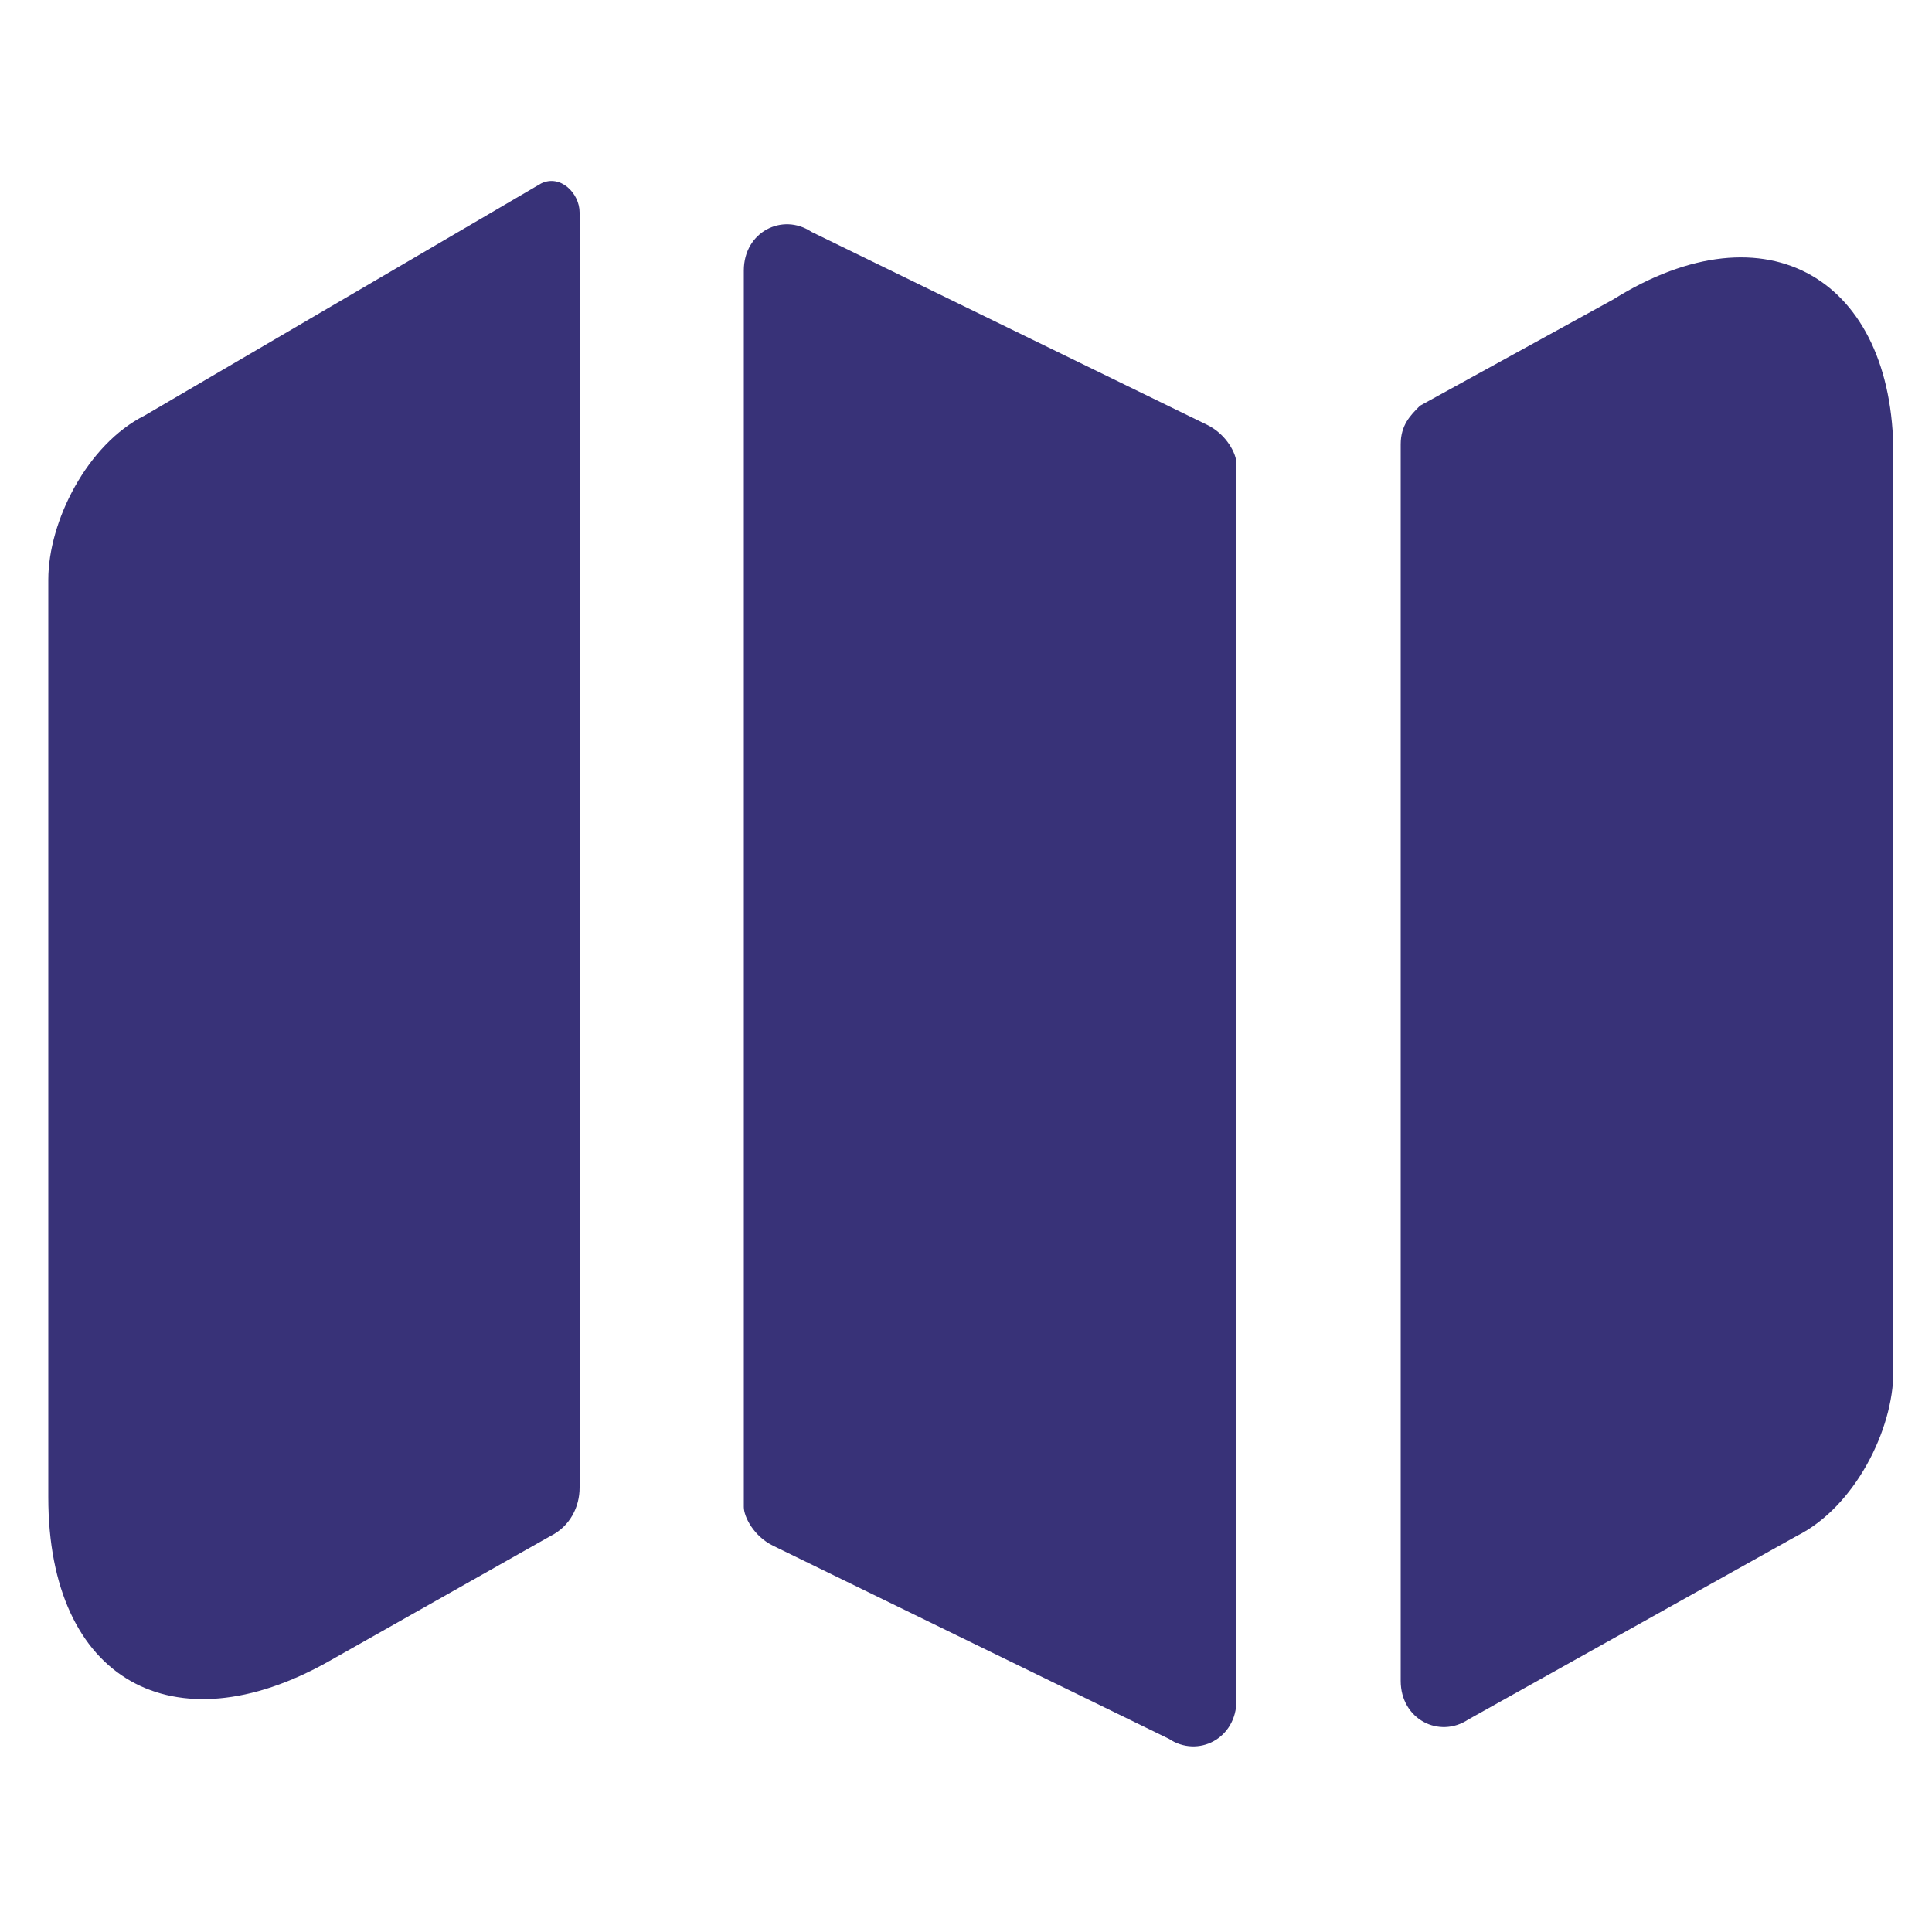
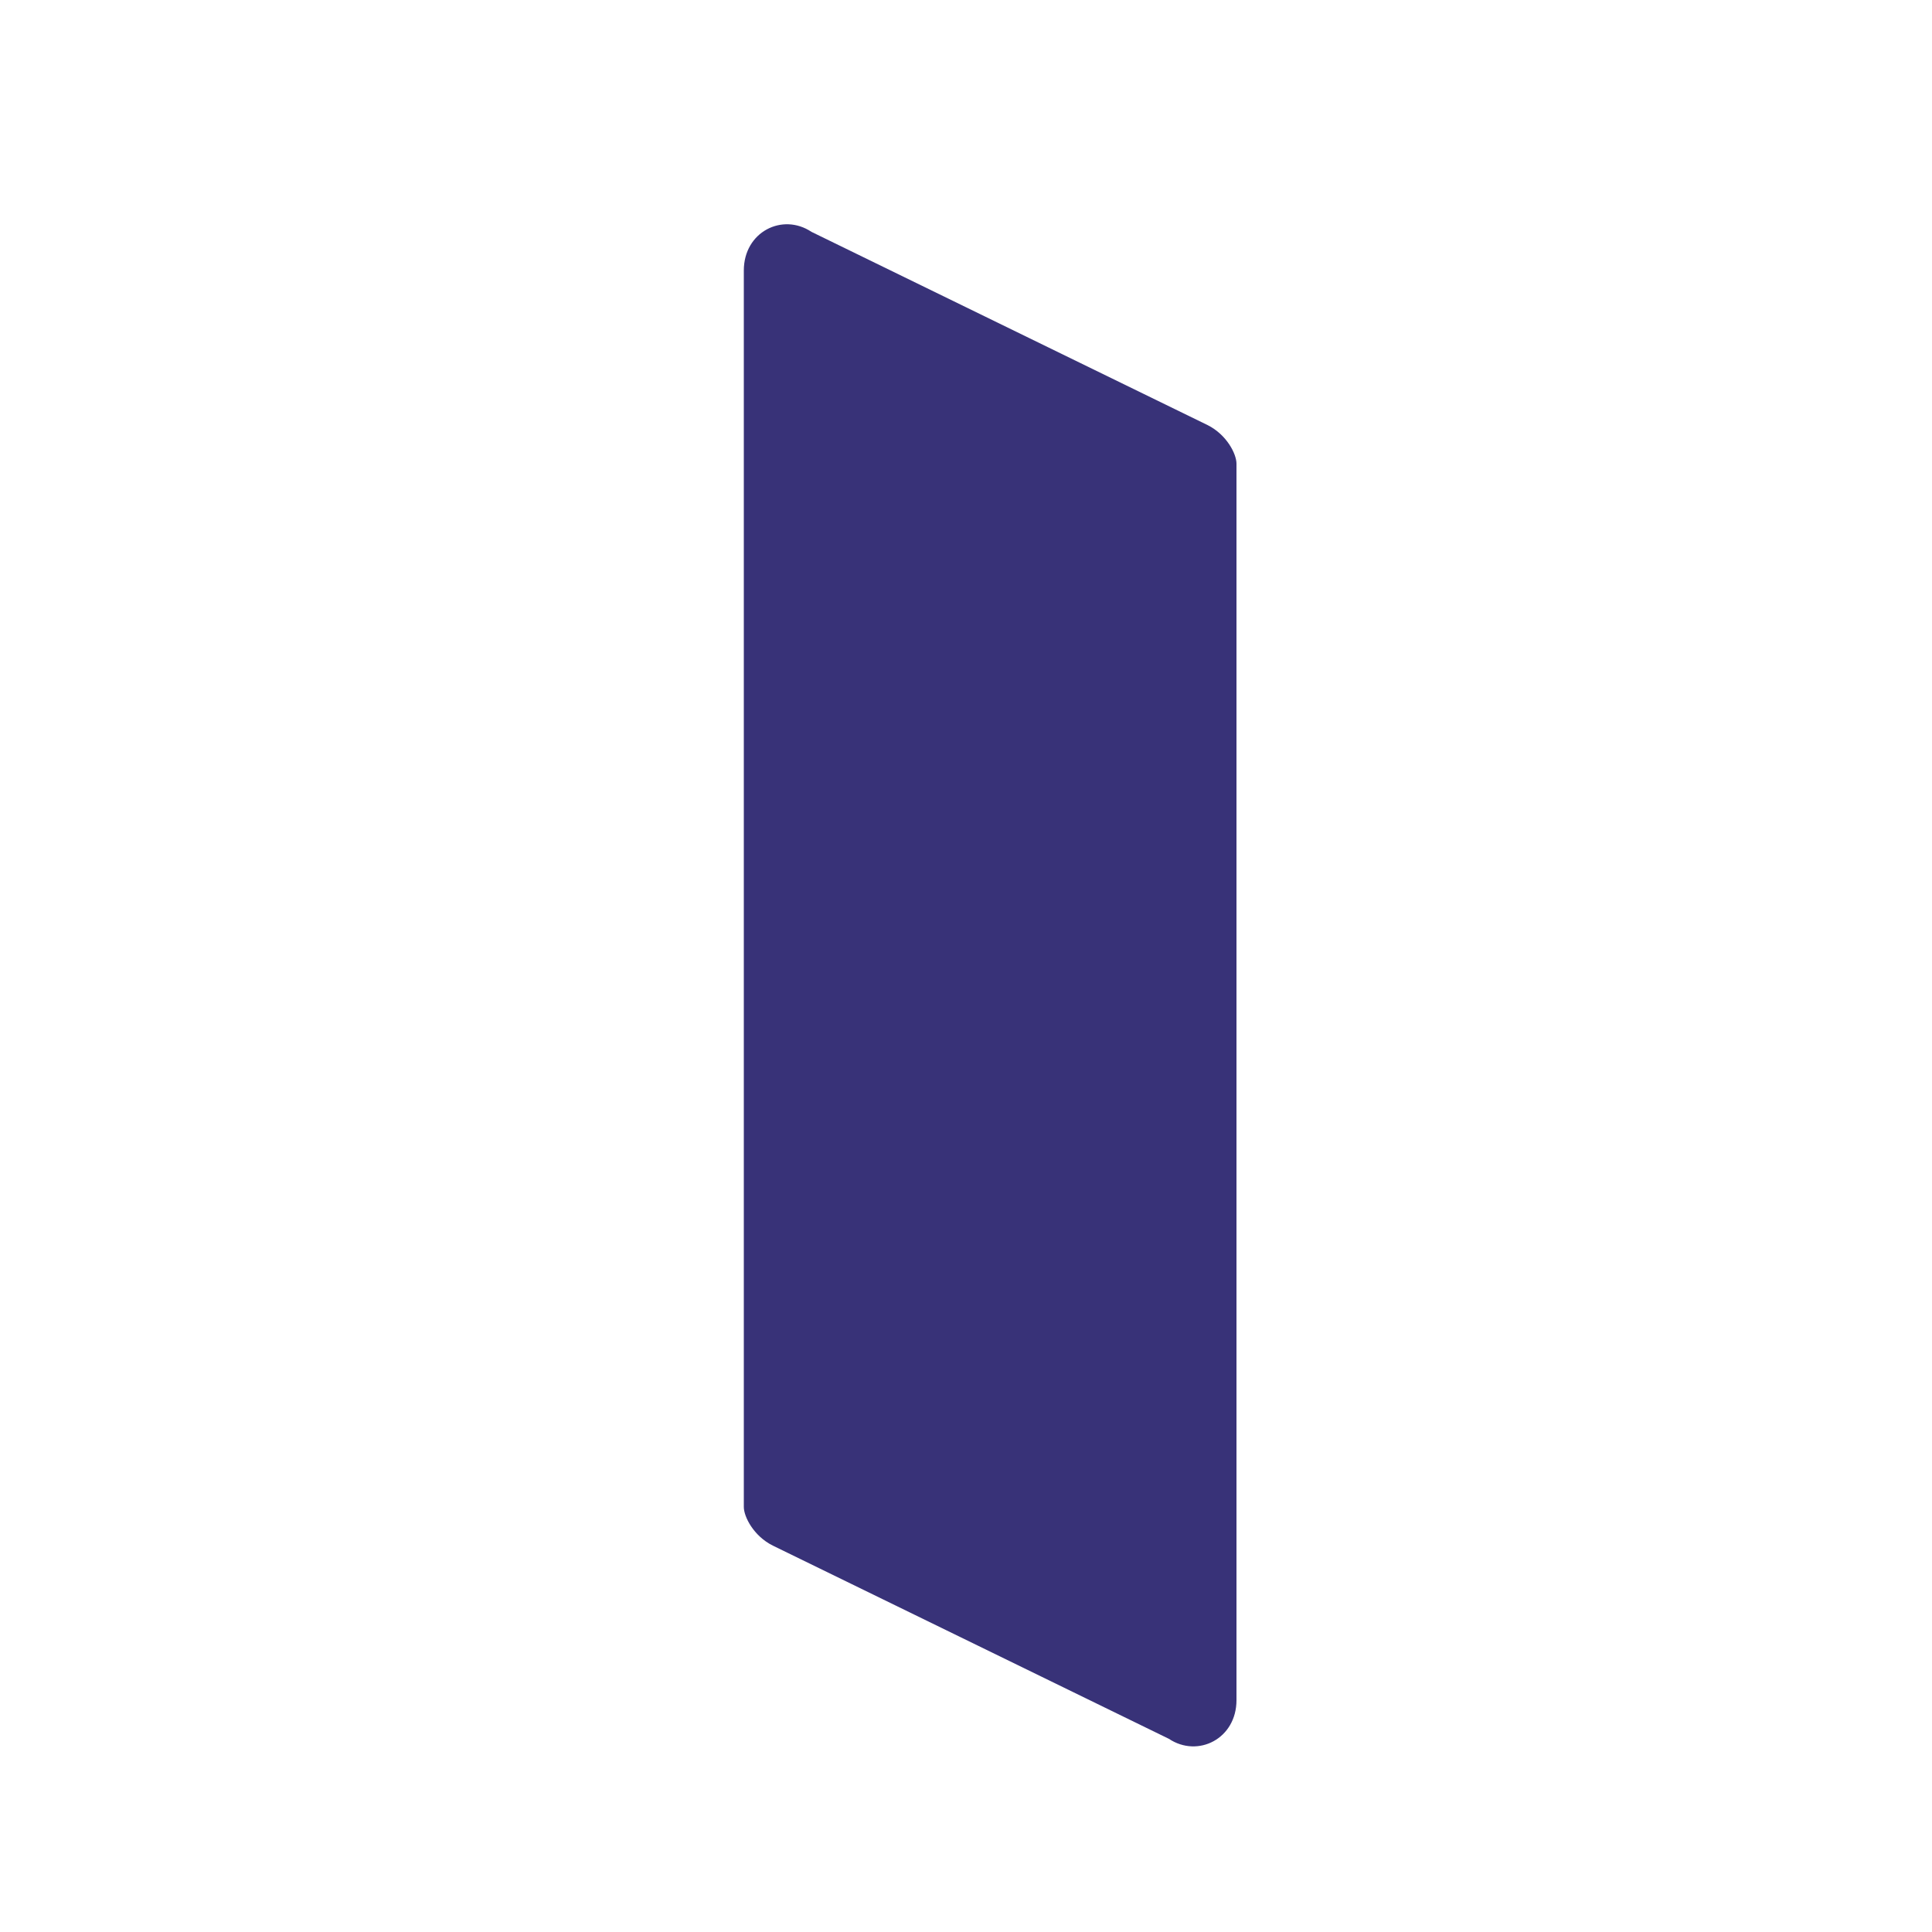
<svg xmlns="http://www.w3.org/2000/svg" version="1.1" id="Layer_1" x="0px" y="0px" viewBox="0 0 20 20" style="enable-background:new 0 0 20 20;" xml:space="preserve">
  <style type="text/css">
	.st0{fill:#383278;}
</style>
-   <path class="st0" d="M5.6,1.9C5.8,1.8,6,2,6,2.2v13.2c0,0.2-0.1,0.4-0.3,0.5c0,0,0,0,0,0l-2.3,1.3c-1.6,0.9-2.9,0.2-2.9-1.7V6  c0-0.6,0.4-1.4,1-1.7L5.6,1.9z" />
  <path class="st0" d="M12.5,4.4c0.2,0.1,0.3,0.3,0.3,0.4v12.8c0,0.4-0.4,0.6-0.7,0.4l-4.1-2c-0.2-0.1-0.3-0.3-0.3-0.4V2.8  c0-0.4,0.4-0.6,0.7-0.4L12.5,4.4z" />
-   <path class="st0" d="M19.6,4.7v9.5c0,0.6-0.4,1.4-1,1.7l-3.4,1.9c-0.3,0.2-0.7,0-0.7-0.4V4.6c0-0.2,0.1-0.3,0.2-0.4l2-1.1  C18.3,2.1,19.6,2.9,19.6,4.7z" />
</svg>